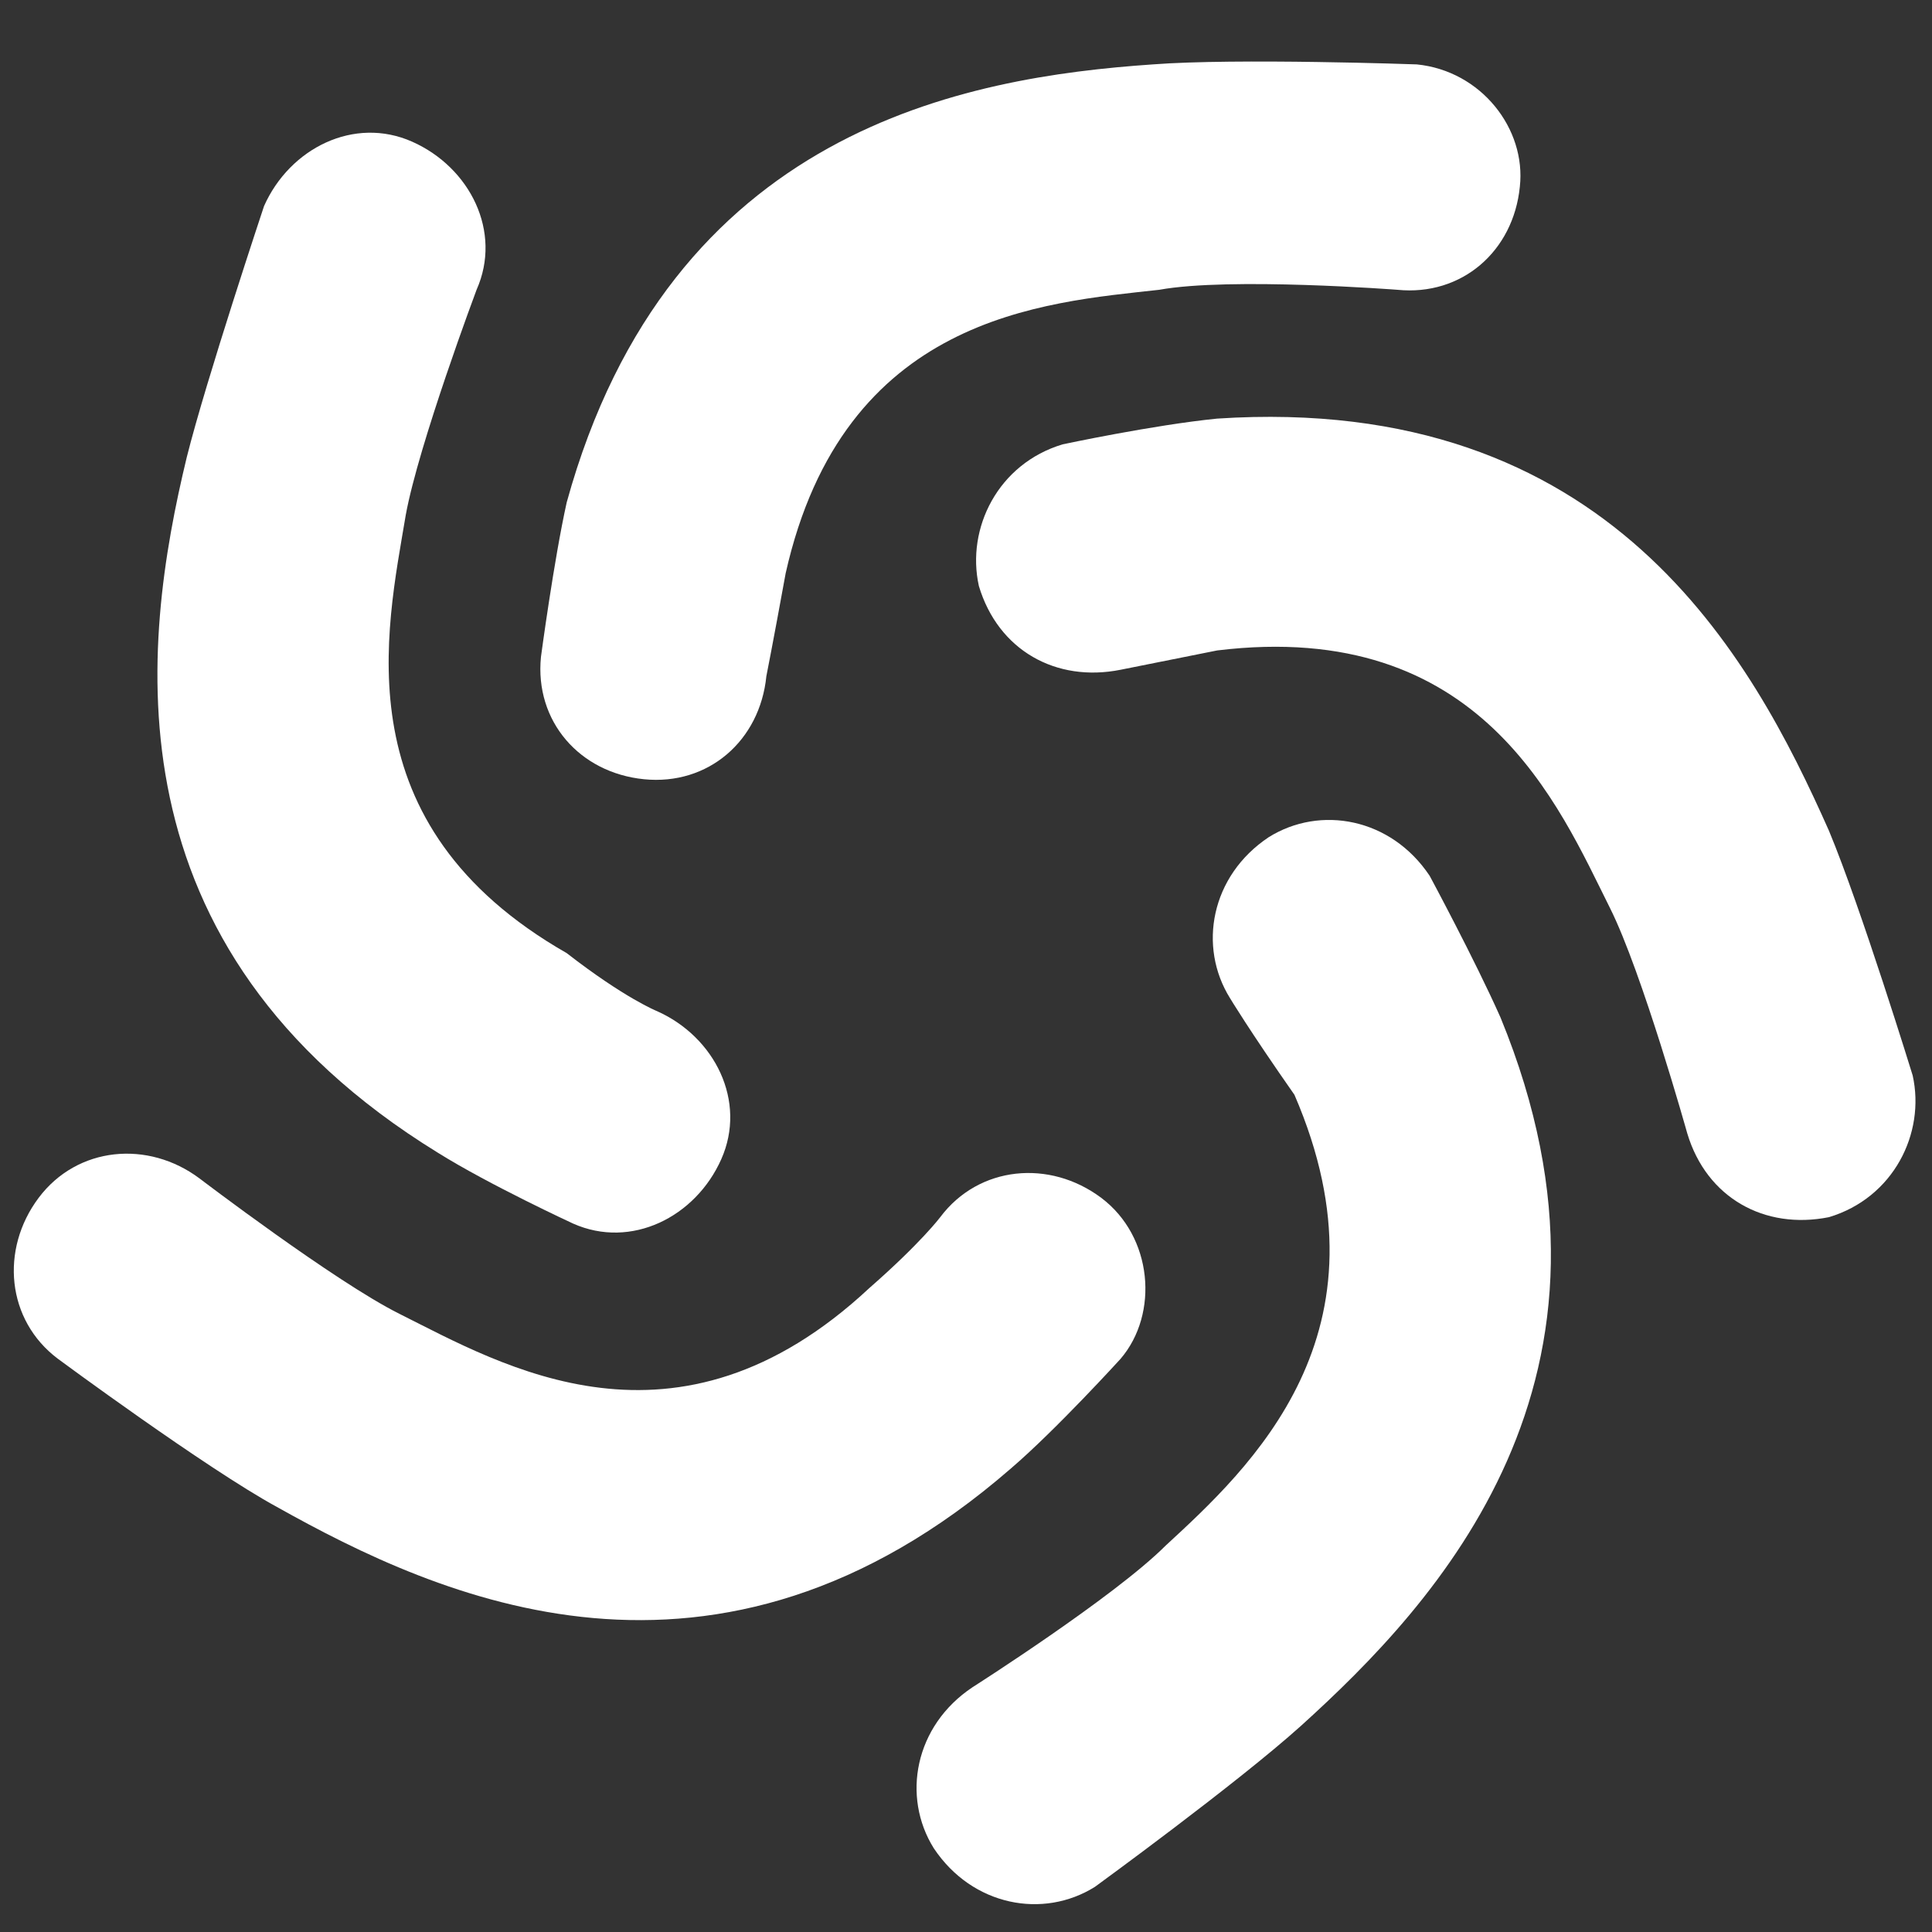
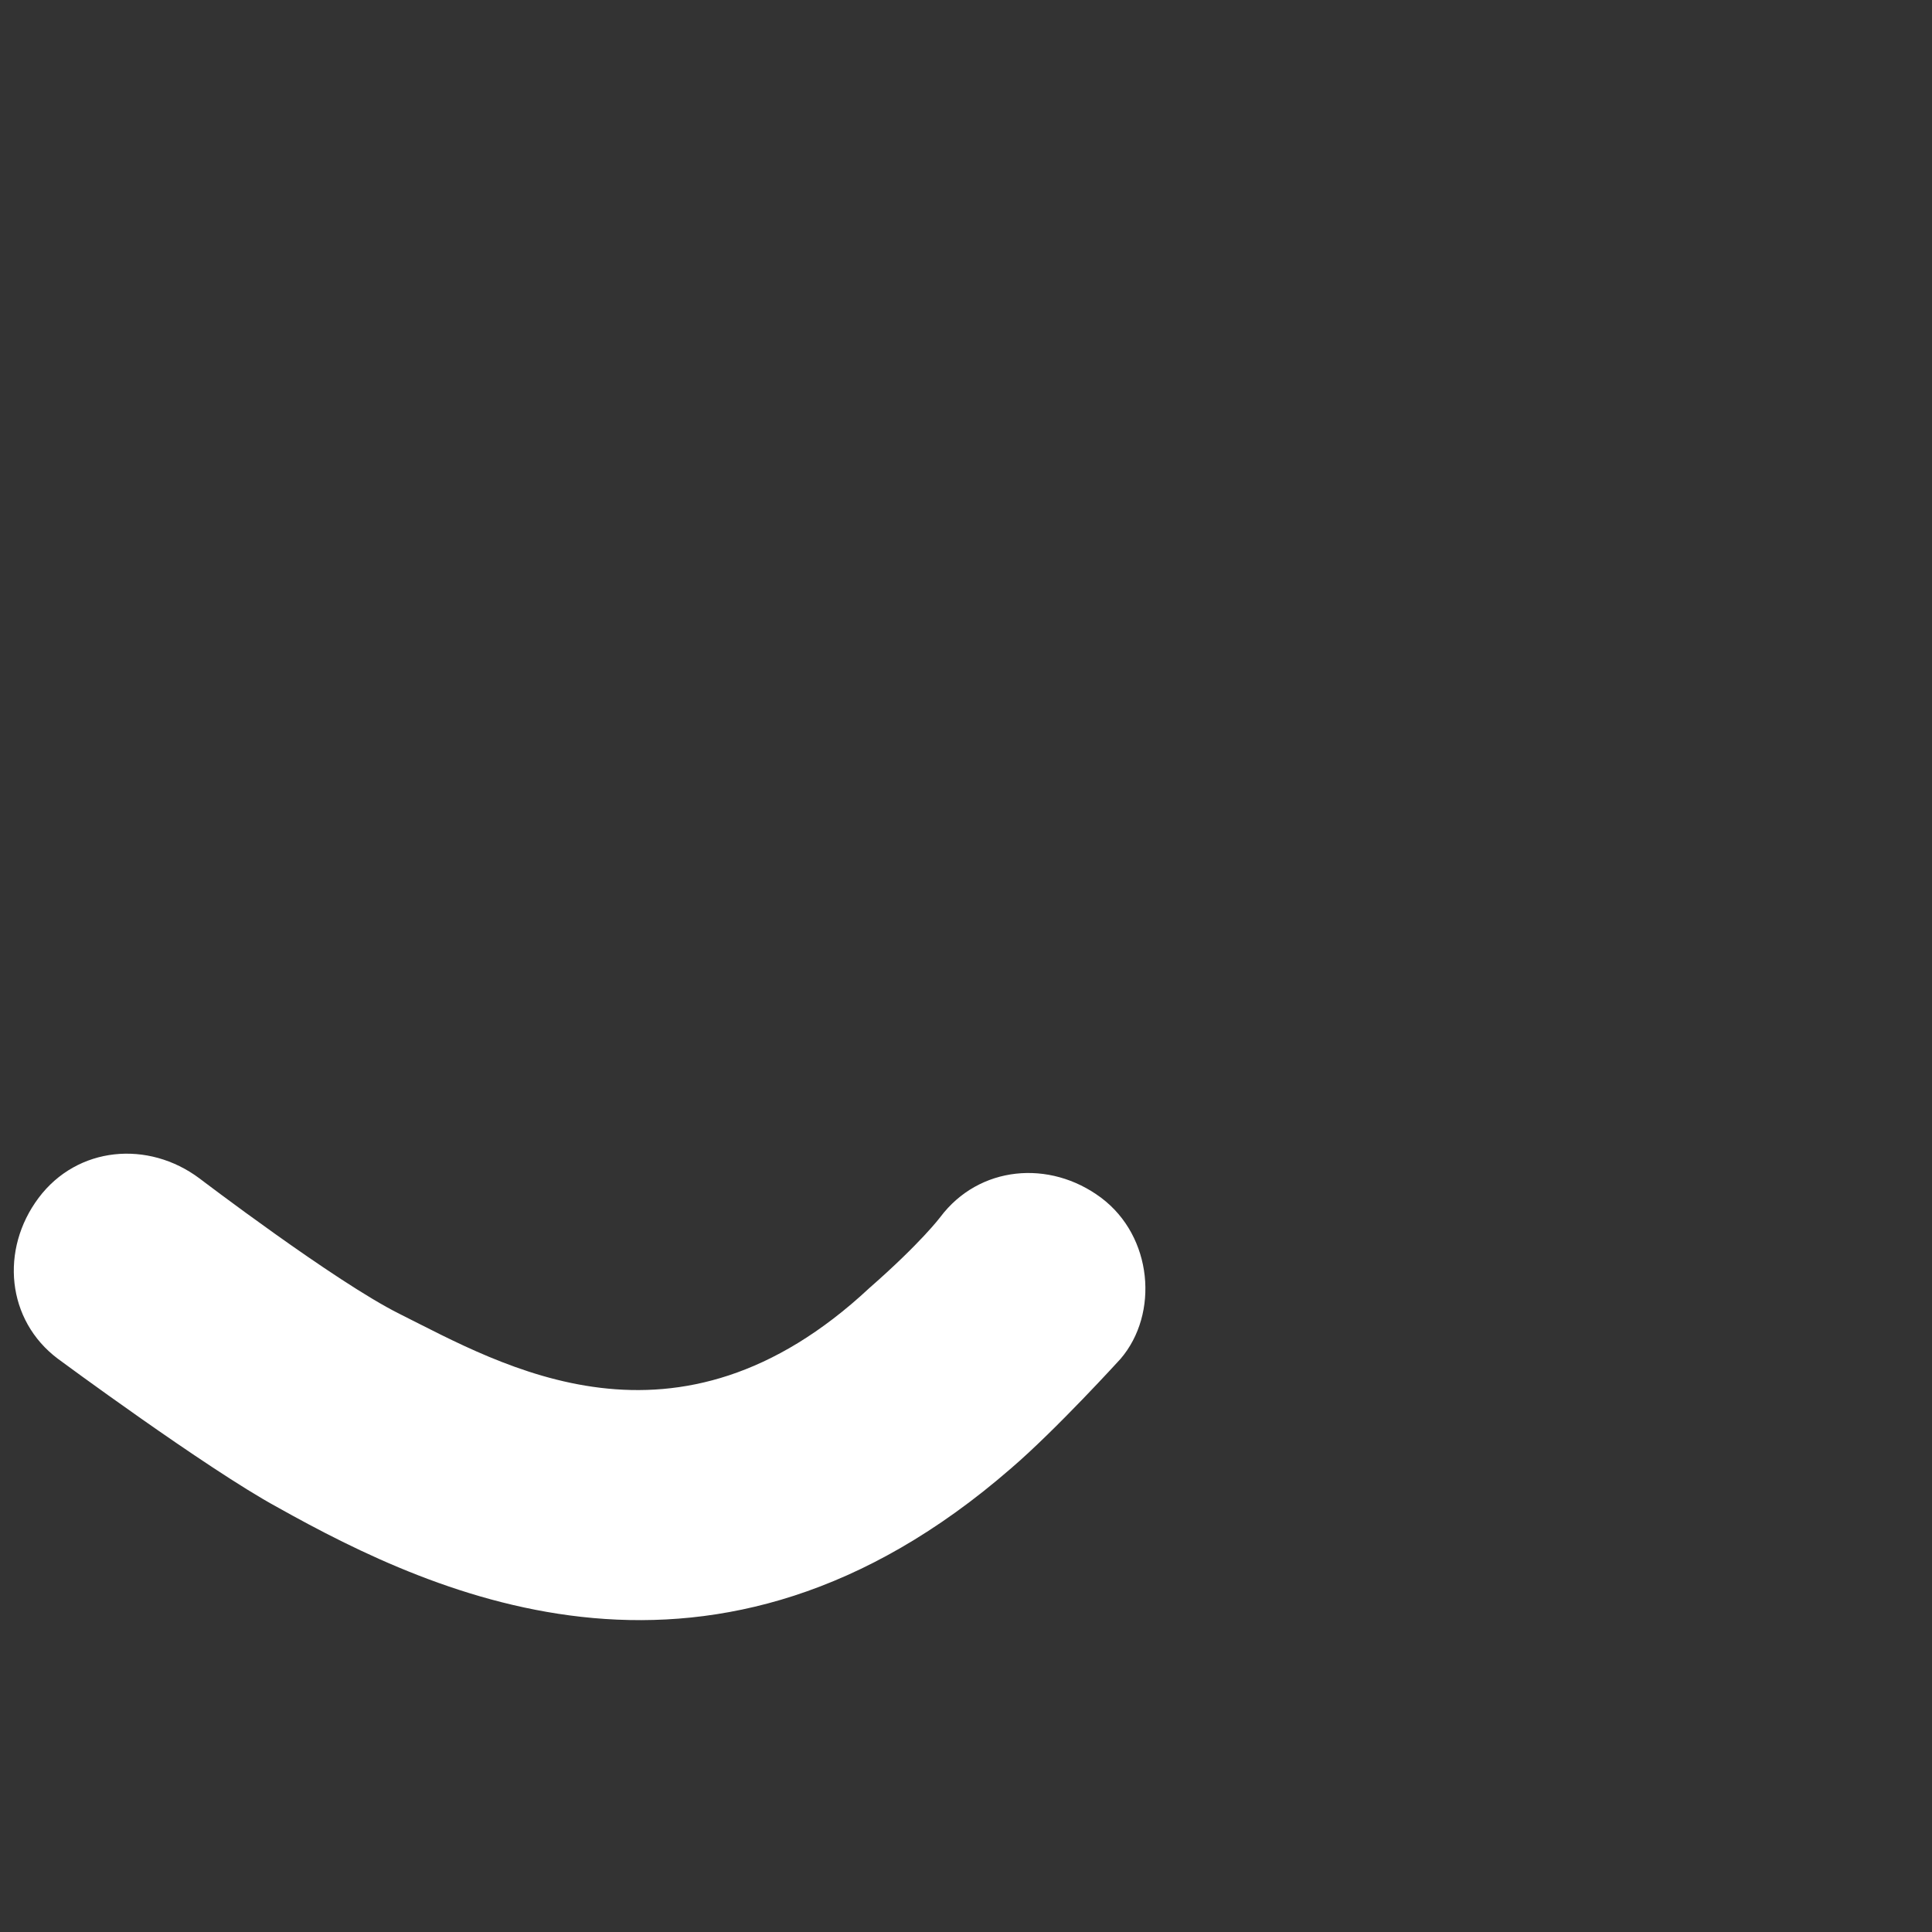
<svg xmlns="http://www.w3.org/2000/svg" version="1.1" id="Layer_1" x="0px" y="0px" viewBox="0 0 30 30" enable-background="new 0 0 30 30" xml:space="preserve">
  <rect x="0" y="0" width="30" height="30" fill="#333333" stroke="none" />
  <g id="white">
-     <path fill-rule="evenodd" clip-rule="evenodd" fill="#FFFFFF" d="M10.2,15.7c0.9,0.4,1.4,1.4,1,2.3c-0.4,0.9-1.4,1.4-2.3,1   c0,0-1.3-0.6-2.1-1.1C1.6,14.7,2.2,10,2.9,7.1c0.3-1.2,1.2-3.9,1.2-3.9c0.4-0.9,1.4-1.4,2.3-1c0.9,0.4,1.4,1.4,1,2.3   c0,0-0.9,2.4-1.1,3.5c-0.3,1.8-1,4.8,2.5,6.8C9.7,15.5,10.2,15.7,10.2,15.7z" />
-     <path fill-rule="evenodd" clip-rule="evenodd" fill="#FFFFFF" d="M11.9,10.5c-0.1,1-0.9,1.7-1.9,1.6c-1-0.1-1.7-0.9-1.6-1.9   c0,0,0.2-1.5,0.4-2.4C10.4,2,15,1.2,17.9,1C19.2,0.9,22,1,22,1c1,0.1,1.7,1,1.6,1.9c-0.1,1-0.9,1.7-1.9,1.6c0,0-2.6-0.2-3.7,0   c-1.8,0.2-4.9,0.4-5.8,4.4C12,10,11.9,10.5,11.9,10.5z" />
-     <path fill-rule="evenodd" clip-rule="evenodd" fill="#FFFFFF" d="M17.4,10.4c-1,0.2-1.9-0.3-2.2-1.3c-0.2-0.9,0.3-1.9,1.3-2.2   c0,0,1.4-0.3,2.4-0.4c6.1-0.4,8.3,3.7,9.5,6.4c0.5,1.2,1.3,3.8,1.3,3.8c0.2,0.9-0.3,1.9-1.3,2.2c-1,0.2-1.9-0.3-2.2-1.3   c0,0-0.7-2.5-1.2-3.5c-0.8-1.6-2-4.5-6.1-4C17.9,10.3,17.4,10.4,17.4,10.4z" />
-     <path fill-rule="evenodd" clip-rule="evenodd" fill="#FFFFFF" d="M19.1,15.5c-0.5-0.8-0.3-1.9,0.6-2.5c0.8-0.5,1.9-0.3,2.5,0.6   c0,0,0.7,1.3,1.1,2.2c2.3,5.6-1,9.1-3.1,11c-1,0.9-3.2,2.5-3.2,2.5c-0.8,0.5-1.9,0.3-2.5-0.6c-0.5-0.8-0.3-1.9,0.6-2.5   c0,0,2.2-1.4,3-2.2c1.3-1.2,3.6-3.3,2-7C19.4,16,19.1,15.5,19.1,15.5z" />
    <path fill-rule="evenodd" clip-rule="evenodd" fill="#FFFFFF" d="M14.6,18.9c0.6-0.8,1.7-0.9,2.5-0.3c0.8,0.6,0.9,1.8,0.3,2.5   c0,0-1,1.1-1.7,1.7c-4.6,4-8.9,2-11.4,0.6c-1.1-0.6-3.4-2.3-3.4-2.3c-0.8-0.6-0.9-1.7-0.3-2.5c0.6-0.8,1.7-0.9,2.5-0.3   c0,0,2.1,1.6,3.1,2.1c1.6,0.8,4.3,2.4,7.3-0.4C14.3,19.3,14.6,18.9,14.6,18.9z" />
  </g>
</svg>